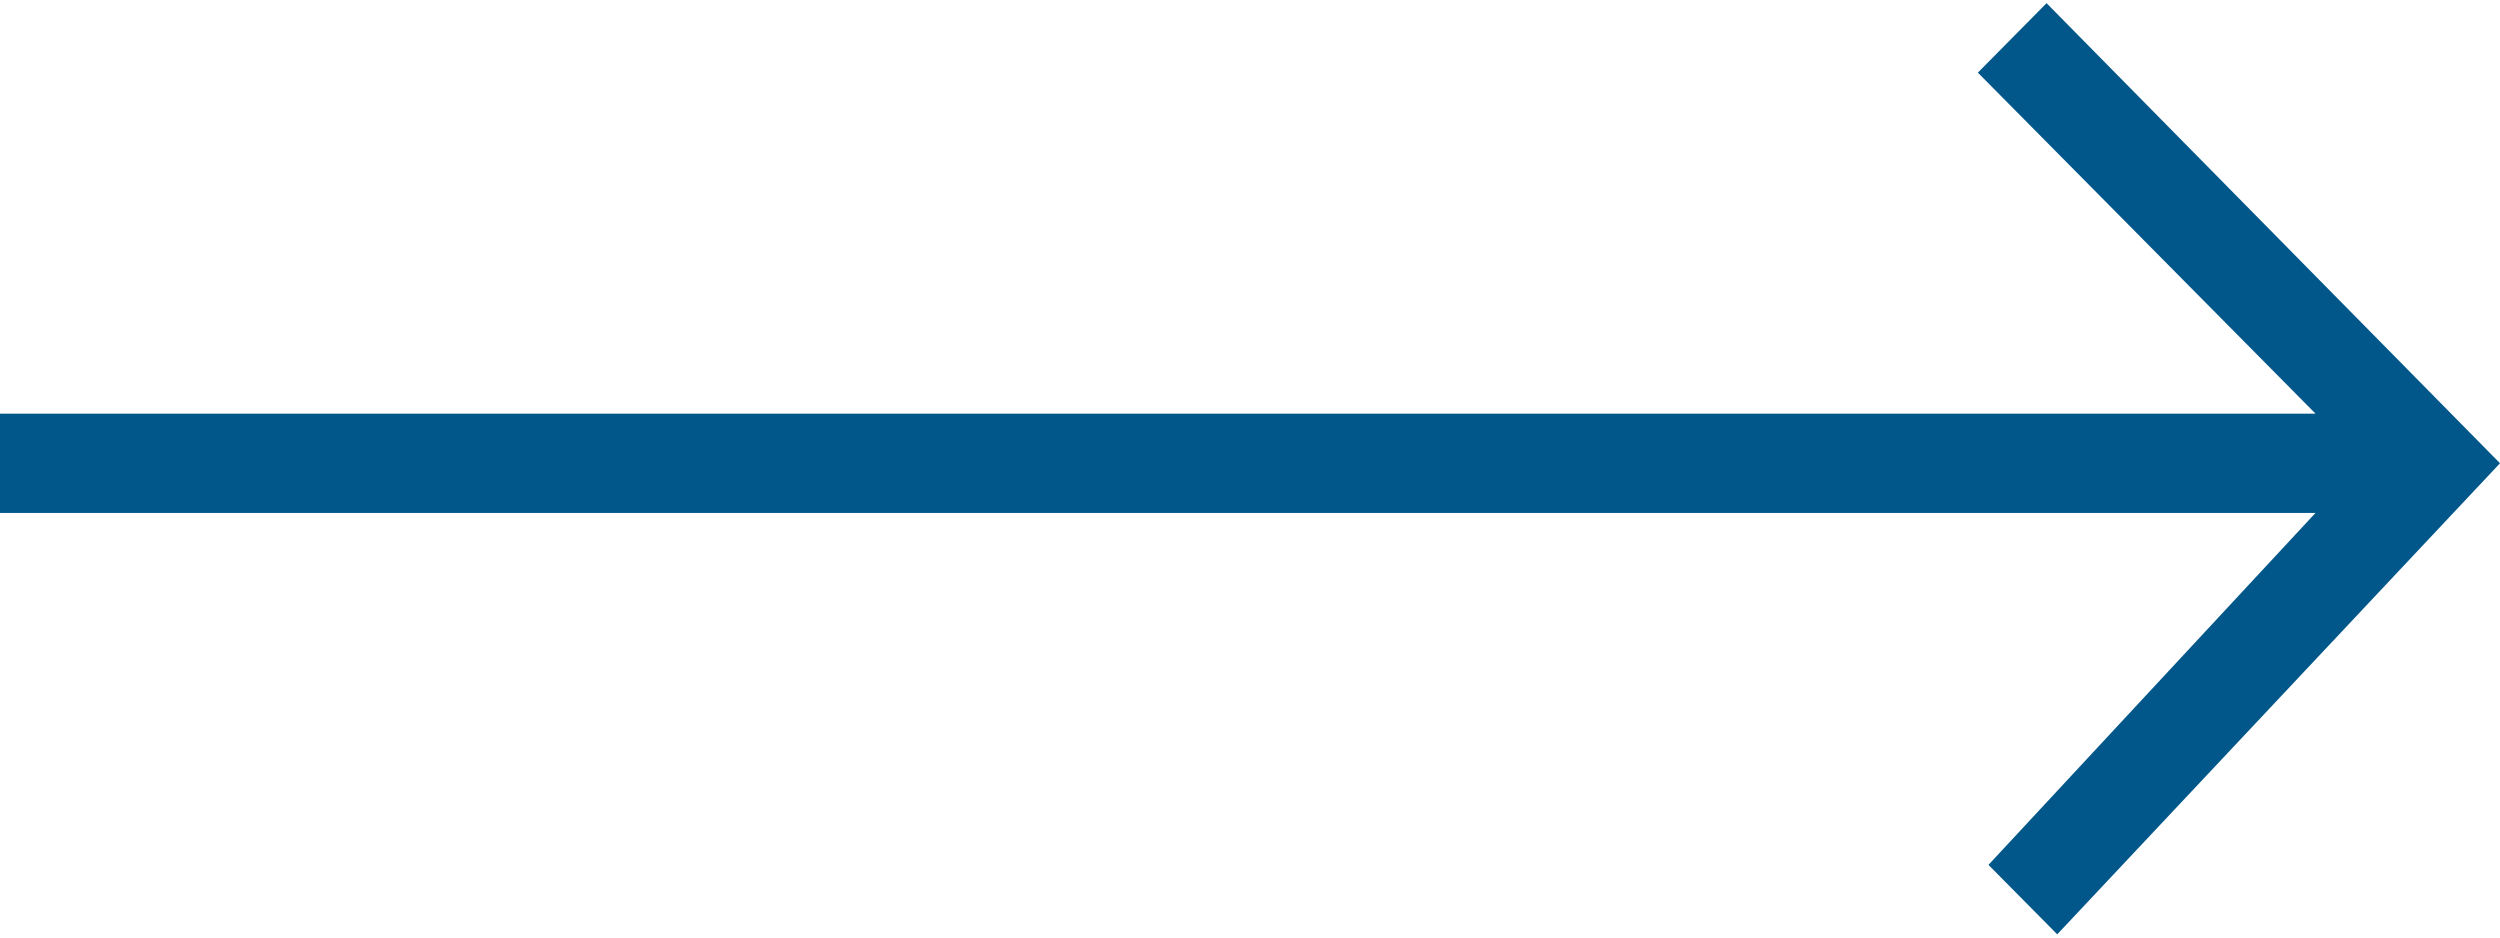
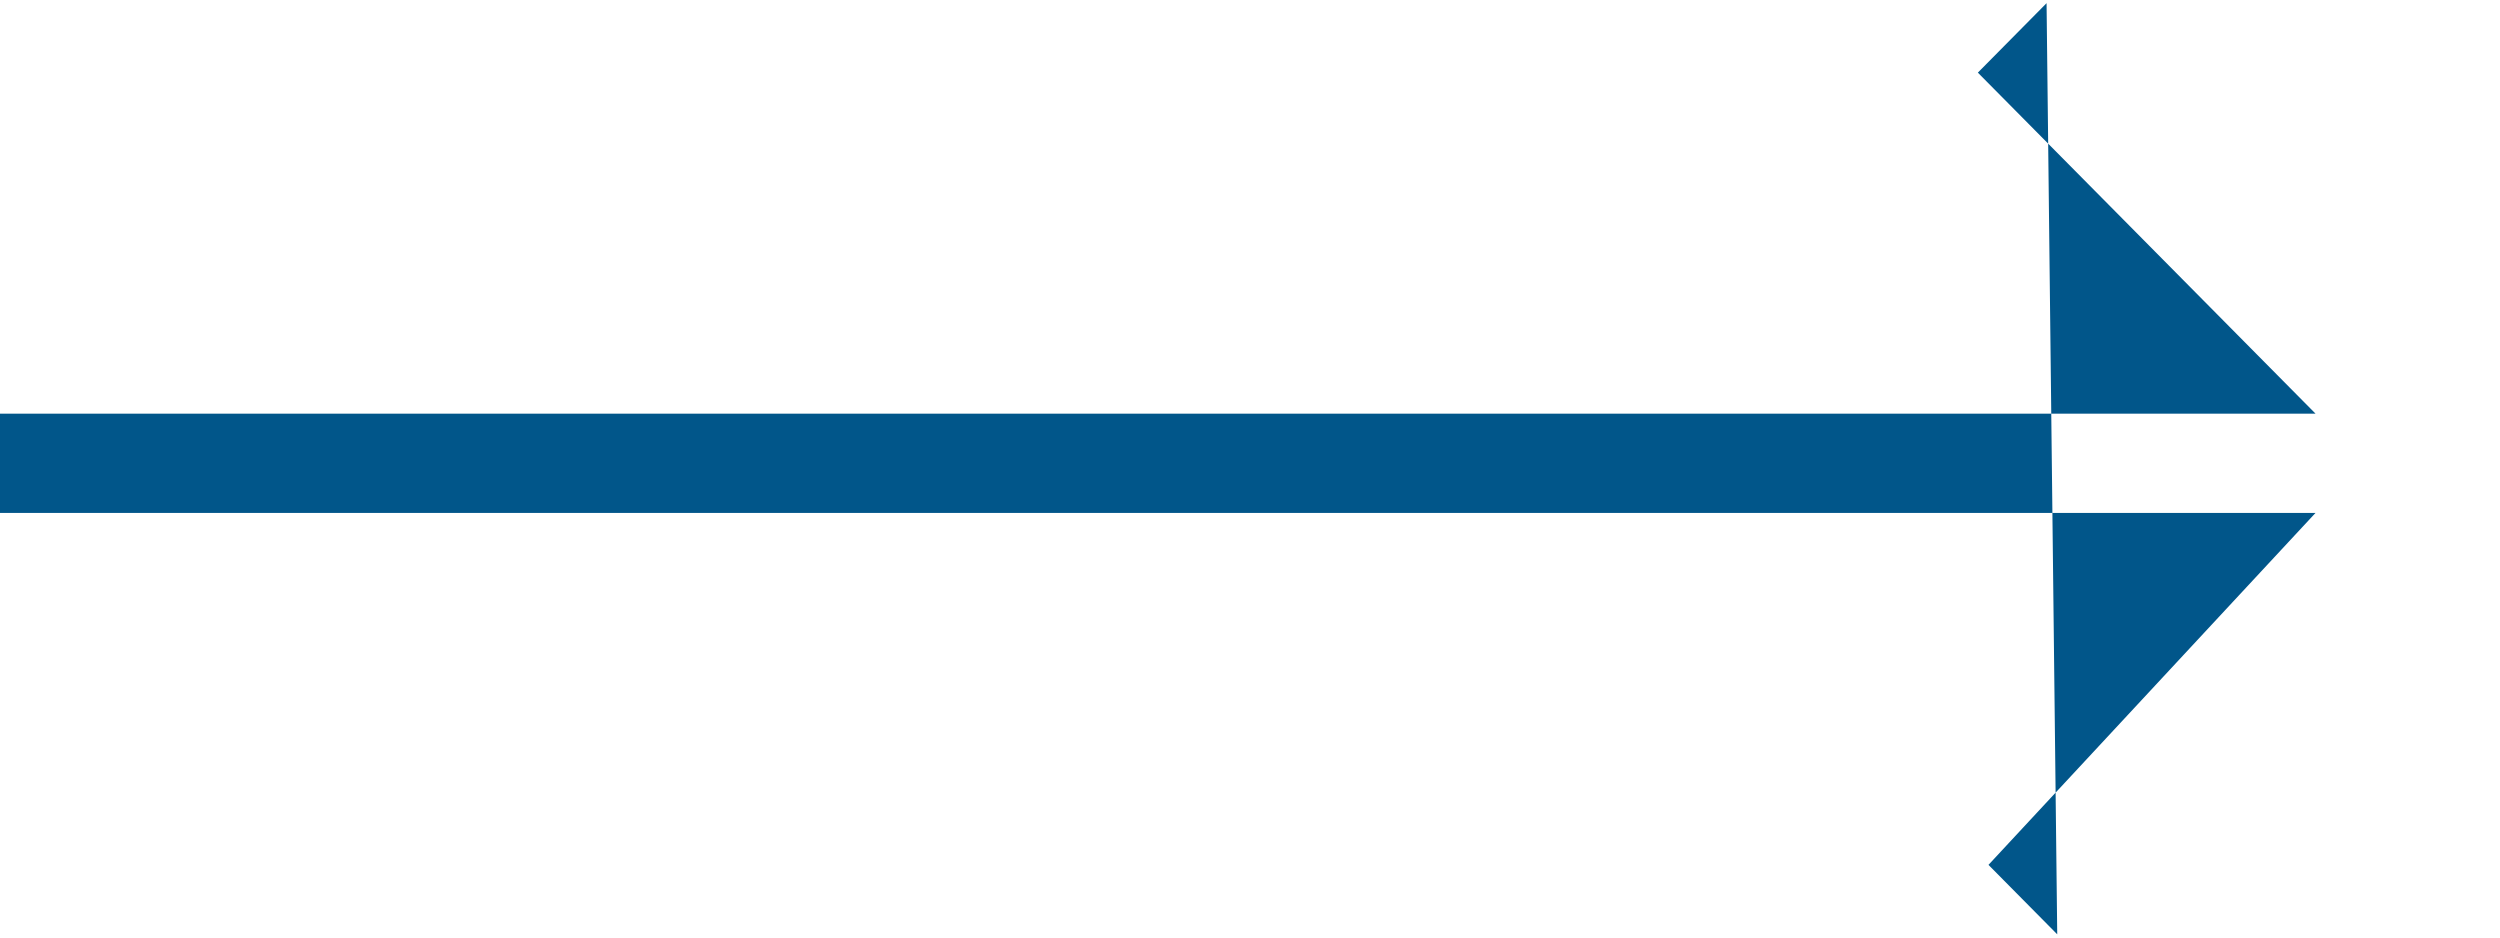
<svg xmlns="http://www.w3.org/2000/svg" width="56" height="21" viewBox="0 0 56 21" fill="none">
-   <path d="M46.082 20.929L56 10.377L45.843 0.071L44.304 1.627L51.868 9.266L-8.03857e-07 9.266L-9.98171e-07 11.489L51.868 11.489L44.542 19.373L46.082 20.929Z" fill="#01568A" />
+   <path d="M46.082 20.929L45.843 0.071L44.304 1.627L51.868 9.266L-8.03857e-07 9.266L-9.98171e-07 11.489L51.868 11.489L44.542 19.373L46.082 20.929Z" fill="#01568A" />
</svg>